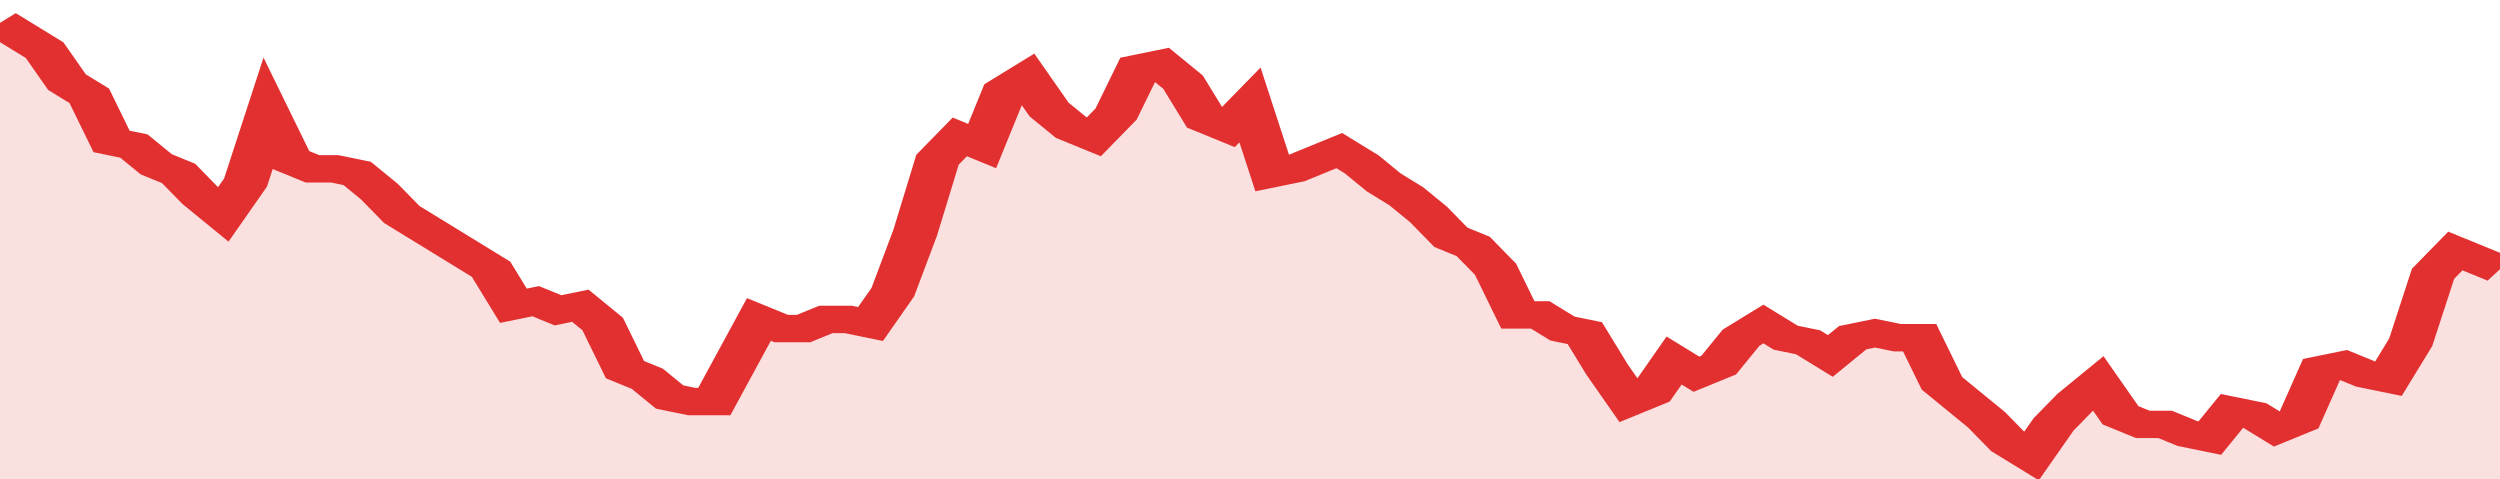
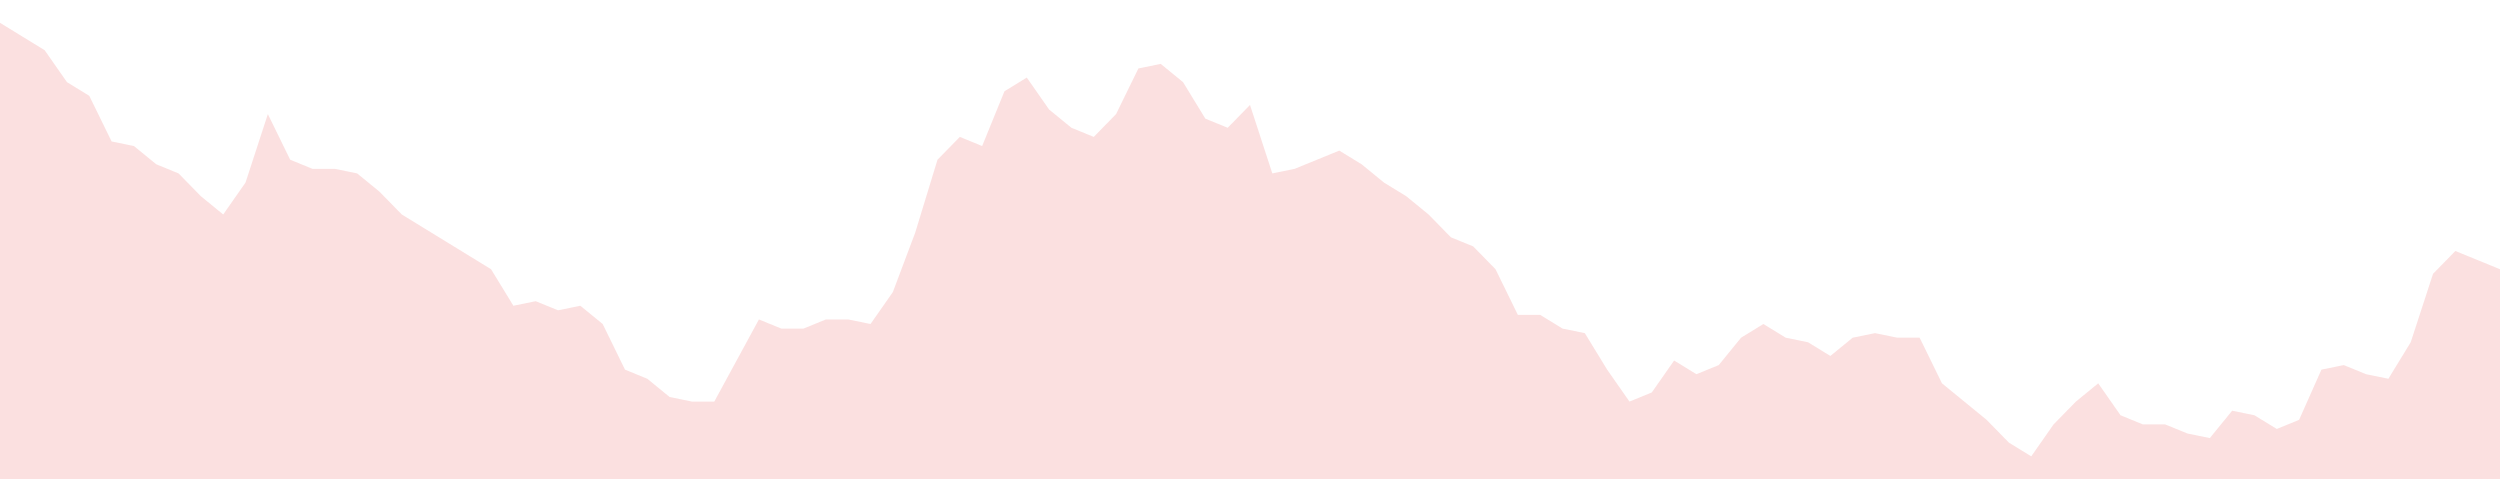
<svg xmlns="http://www.w3.org/2000/svg" viewBox="0 0 336 105" width="120" height="23" preserveAspectRatio="none">
-   <polyline fill="none" stroke="#e23030" stroke-width="6" points="0, 5 3, 8 6, 11 9, 18 12, 21 15, 31 18, 32 21, 36 24, 38 27, 43 30, 47 33, 40 36, 25 39, 35 42, 37 45, 37 48, 38 51, 42 54, 47 57, 50 60, 53 63, 56 66, 59 69, 67 72, 66 75, 68 78, 67 81, 71 84, 81 87, 83 90, 87 93, 88 96, 88 99, 79 102, 70 105, 72 108, 72 111, 70 114, 70 117, 71 120, 64 123, 51 126, 35 129, 30 132, 32 135, 20 138, 17 141, 24 144, 28 147, 30 150, 25 153, 15 156, 14 159, 18 162, 26 165, 28 168, 23 171, 38 174, 37 177, 35 180, 33 183, 36 186, 40 189, 43 192, 47 195, 52 198, 54 201, 59 204, 69 207, 69 210, 72 213, 73 216, 81 219, 88 222, 86 225, 79 228, 82 231, 80 234, 74 237, 71 240, 74 243, 75 246, 78 249, 74 252, 73 255, 74 258, 74 261, 84 264, 88 267, 92 270, 97 273, 100 276, 93 279, 88 282, 84 285, 91 288, 93 291, 93 294, 95 297, 96 300, 90 303, 91 306, 94 309, 92 312, 81 315, 80 318, 82 321, 83 324, 75 327, 60 330, 55 333, 57 336, 59 336, 59 "> </polyline>
  <polygon fill="#e23030" opacity="0.15" points="0, 105 0, 5 3, 8 6, 11 9, 18 12, 21 15, 31 18, 32 21, 36 24, 38 27, 43 30, 47 33, 40 36, 25 39, 35 42, 37 45, 37 48, 38 51, 42 54, 47 57, 50 60, 53 63, 56 66, 59 69, 67 72, 66 75, 68 78, 67 81, 71 84, 81 87, 83 90, 87 93, 88 96, 88 99, 79 102, 70 105, 72 108, 72 111, 70 114, 70 117, 71 120, 64 123, 51 126, 35 129, 30 132, 32 135, 20 138, 17 141, 24 144, 28 147, 30 150, 25 153, 15 156, 14 159, 18 162, 26 165, 28 168, 23 171, 38 174, 37 177, 35 180, 33 183, 36 186, 40 189, 43 192, 47 195, 52 198, 54 201, 59 204, 69 207, 69 210, 72 213, 73 216, 81 219, 88 222, 86 225, 79 228, 82 231, 80 234, 74 237, 71 240, 74 243, 75 246, 78 249, 74 252, 73 255, 74 258, 74 261, 84 264, 88 267, 92 270, 97 273, 100 276, 93 279, 88 282, 84 285, 91 288, 93 291, 93 294, 95 297, 96 300, 90 303, 91 306, 94 309, 92 312, 81 315, 80 318, 82 321, 83 324, 75 327, 60 330, 55 333, 57 336, 59 336, 105 " />
</svg>